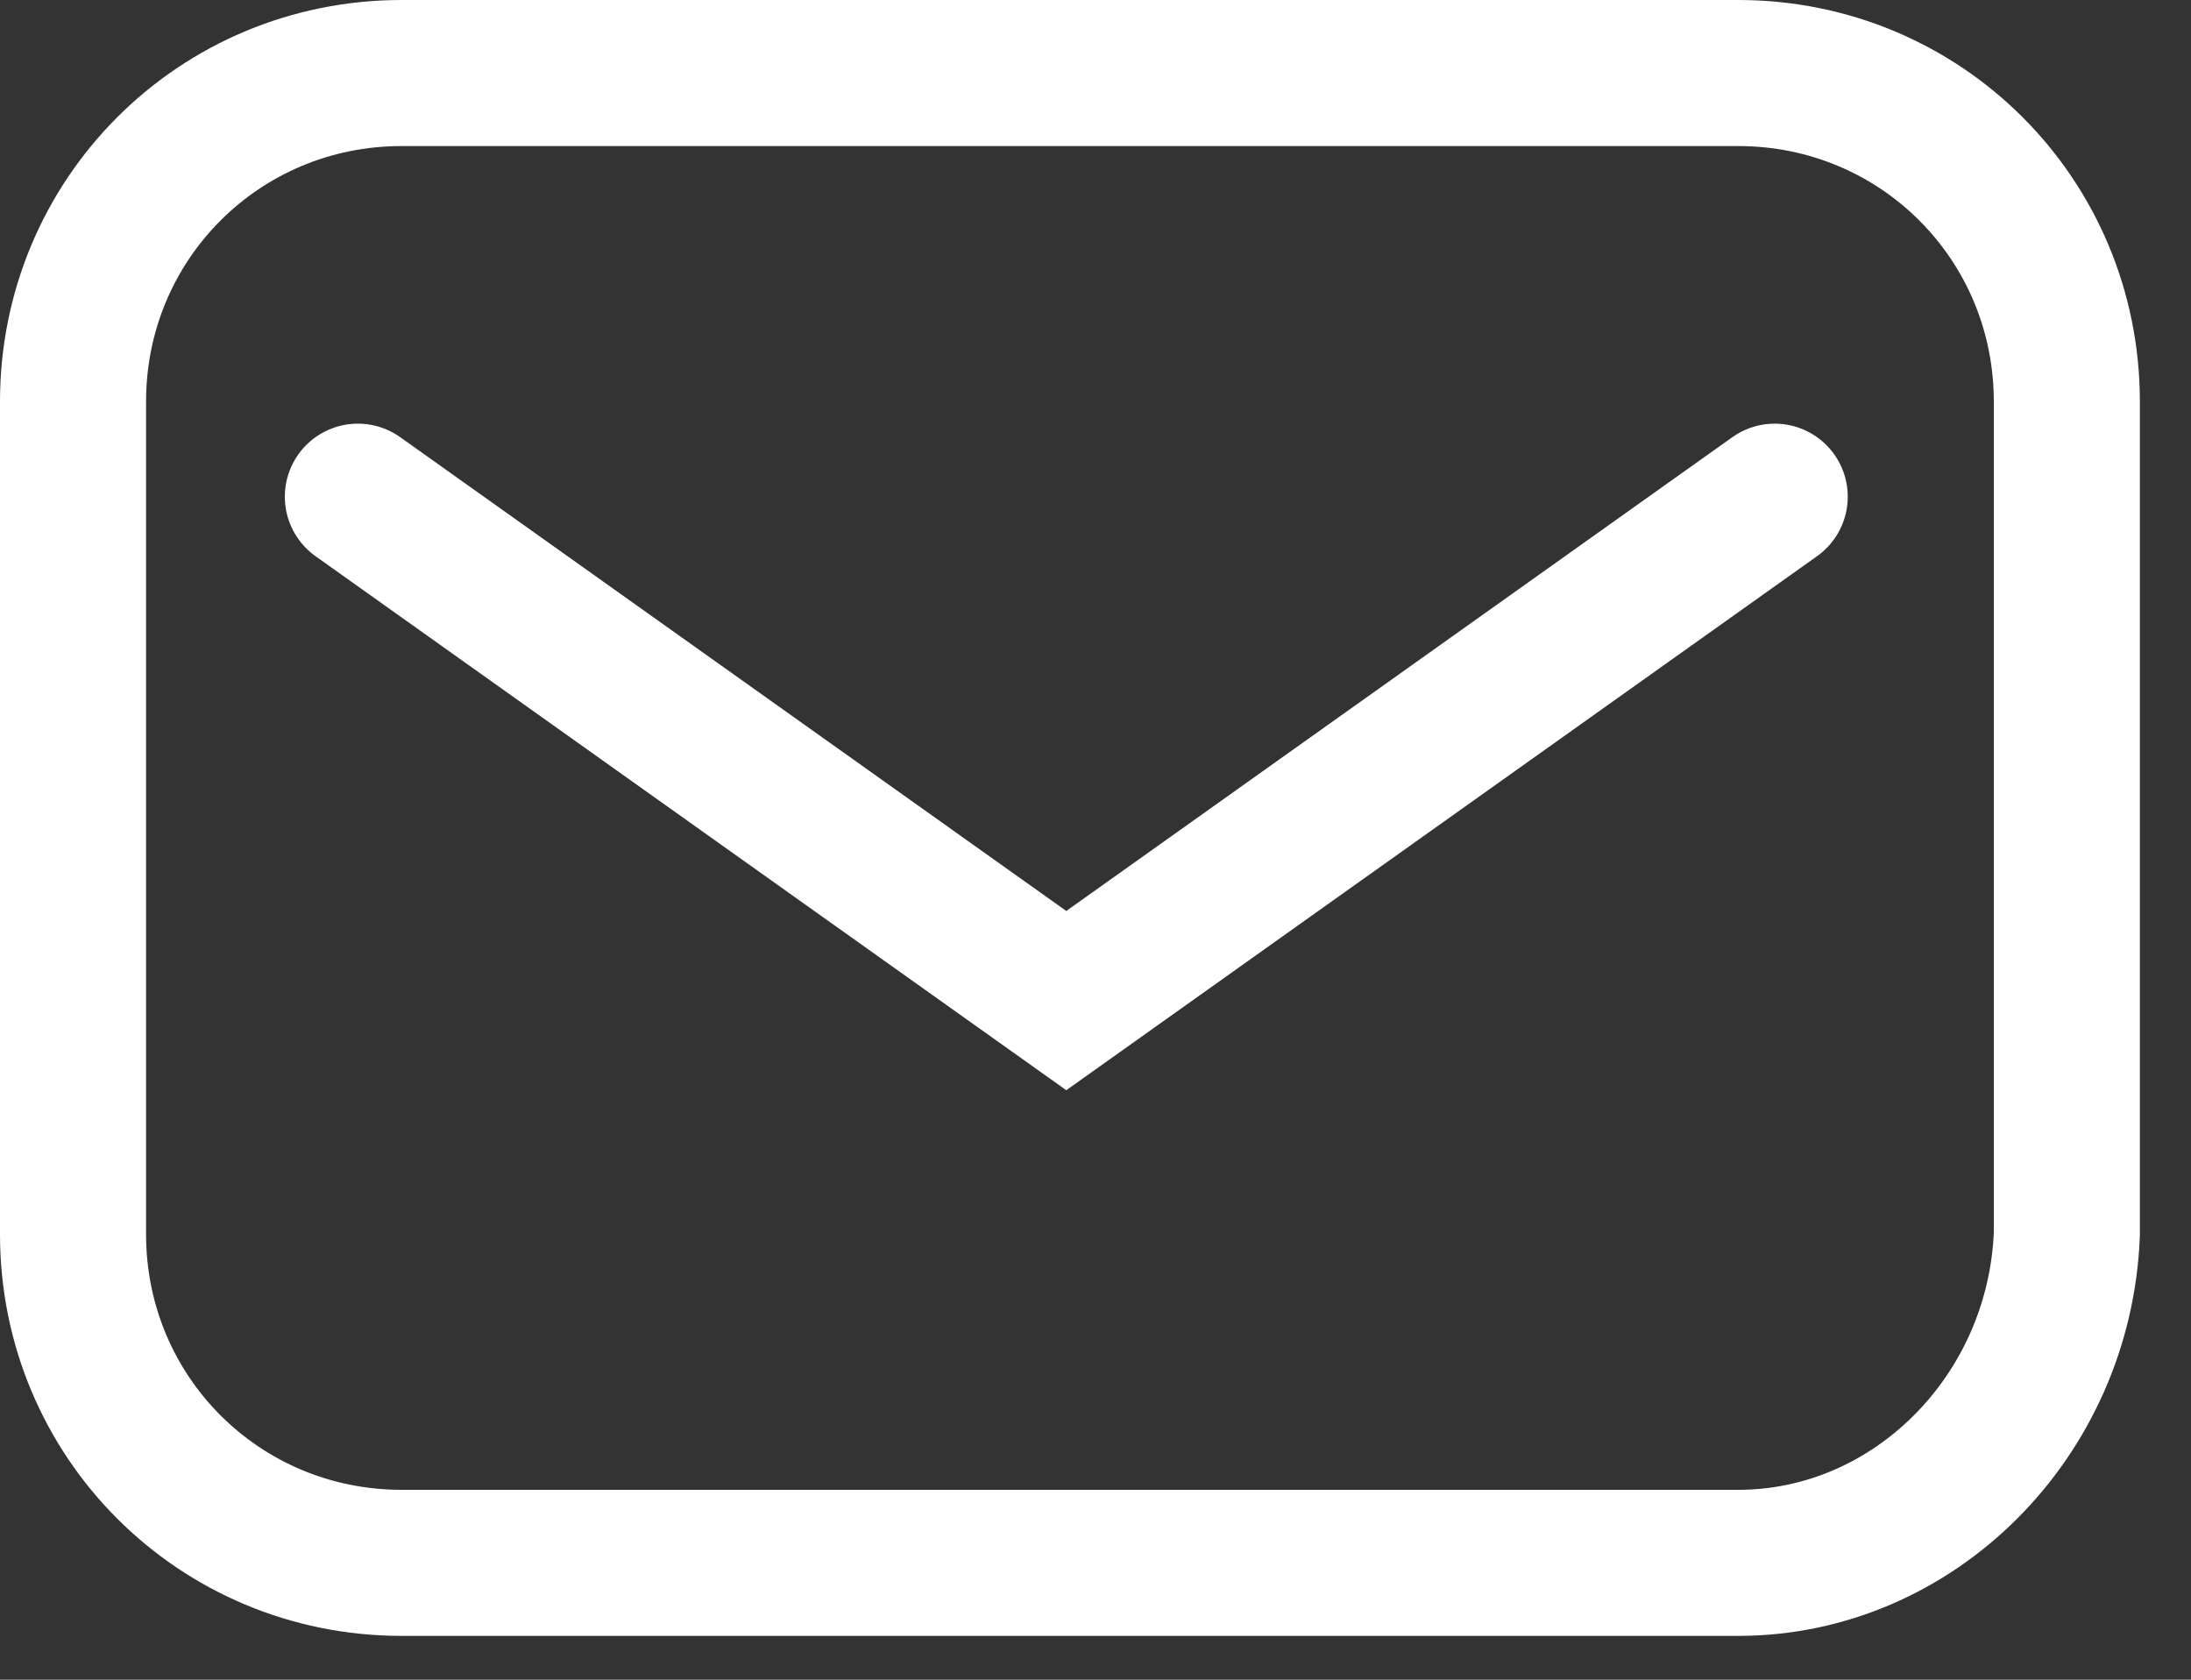
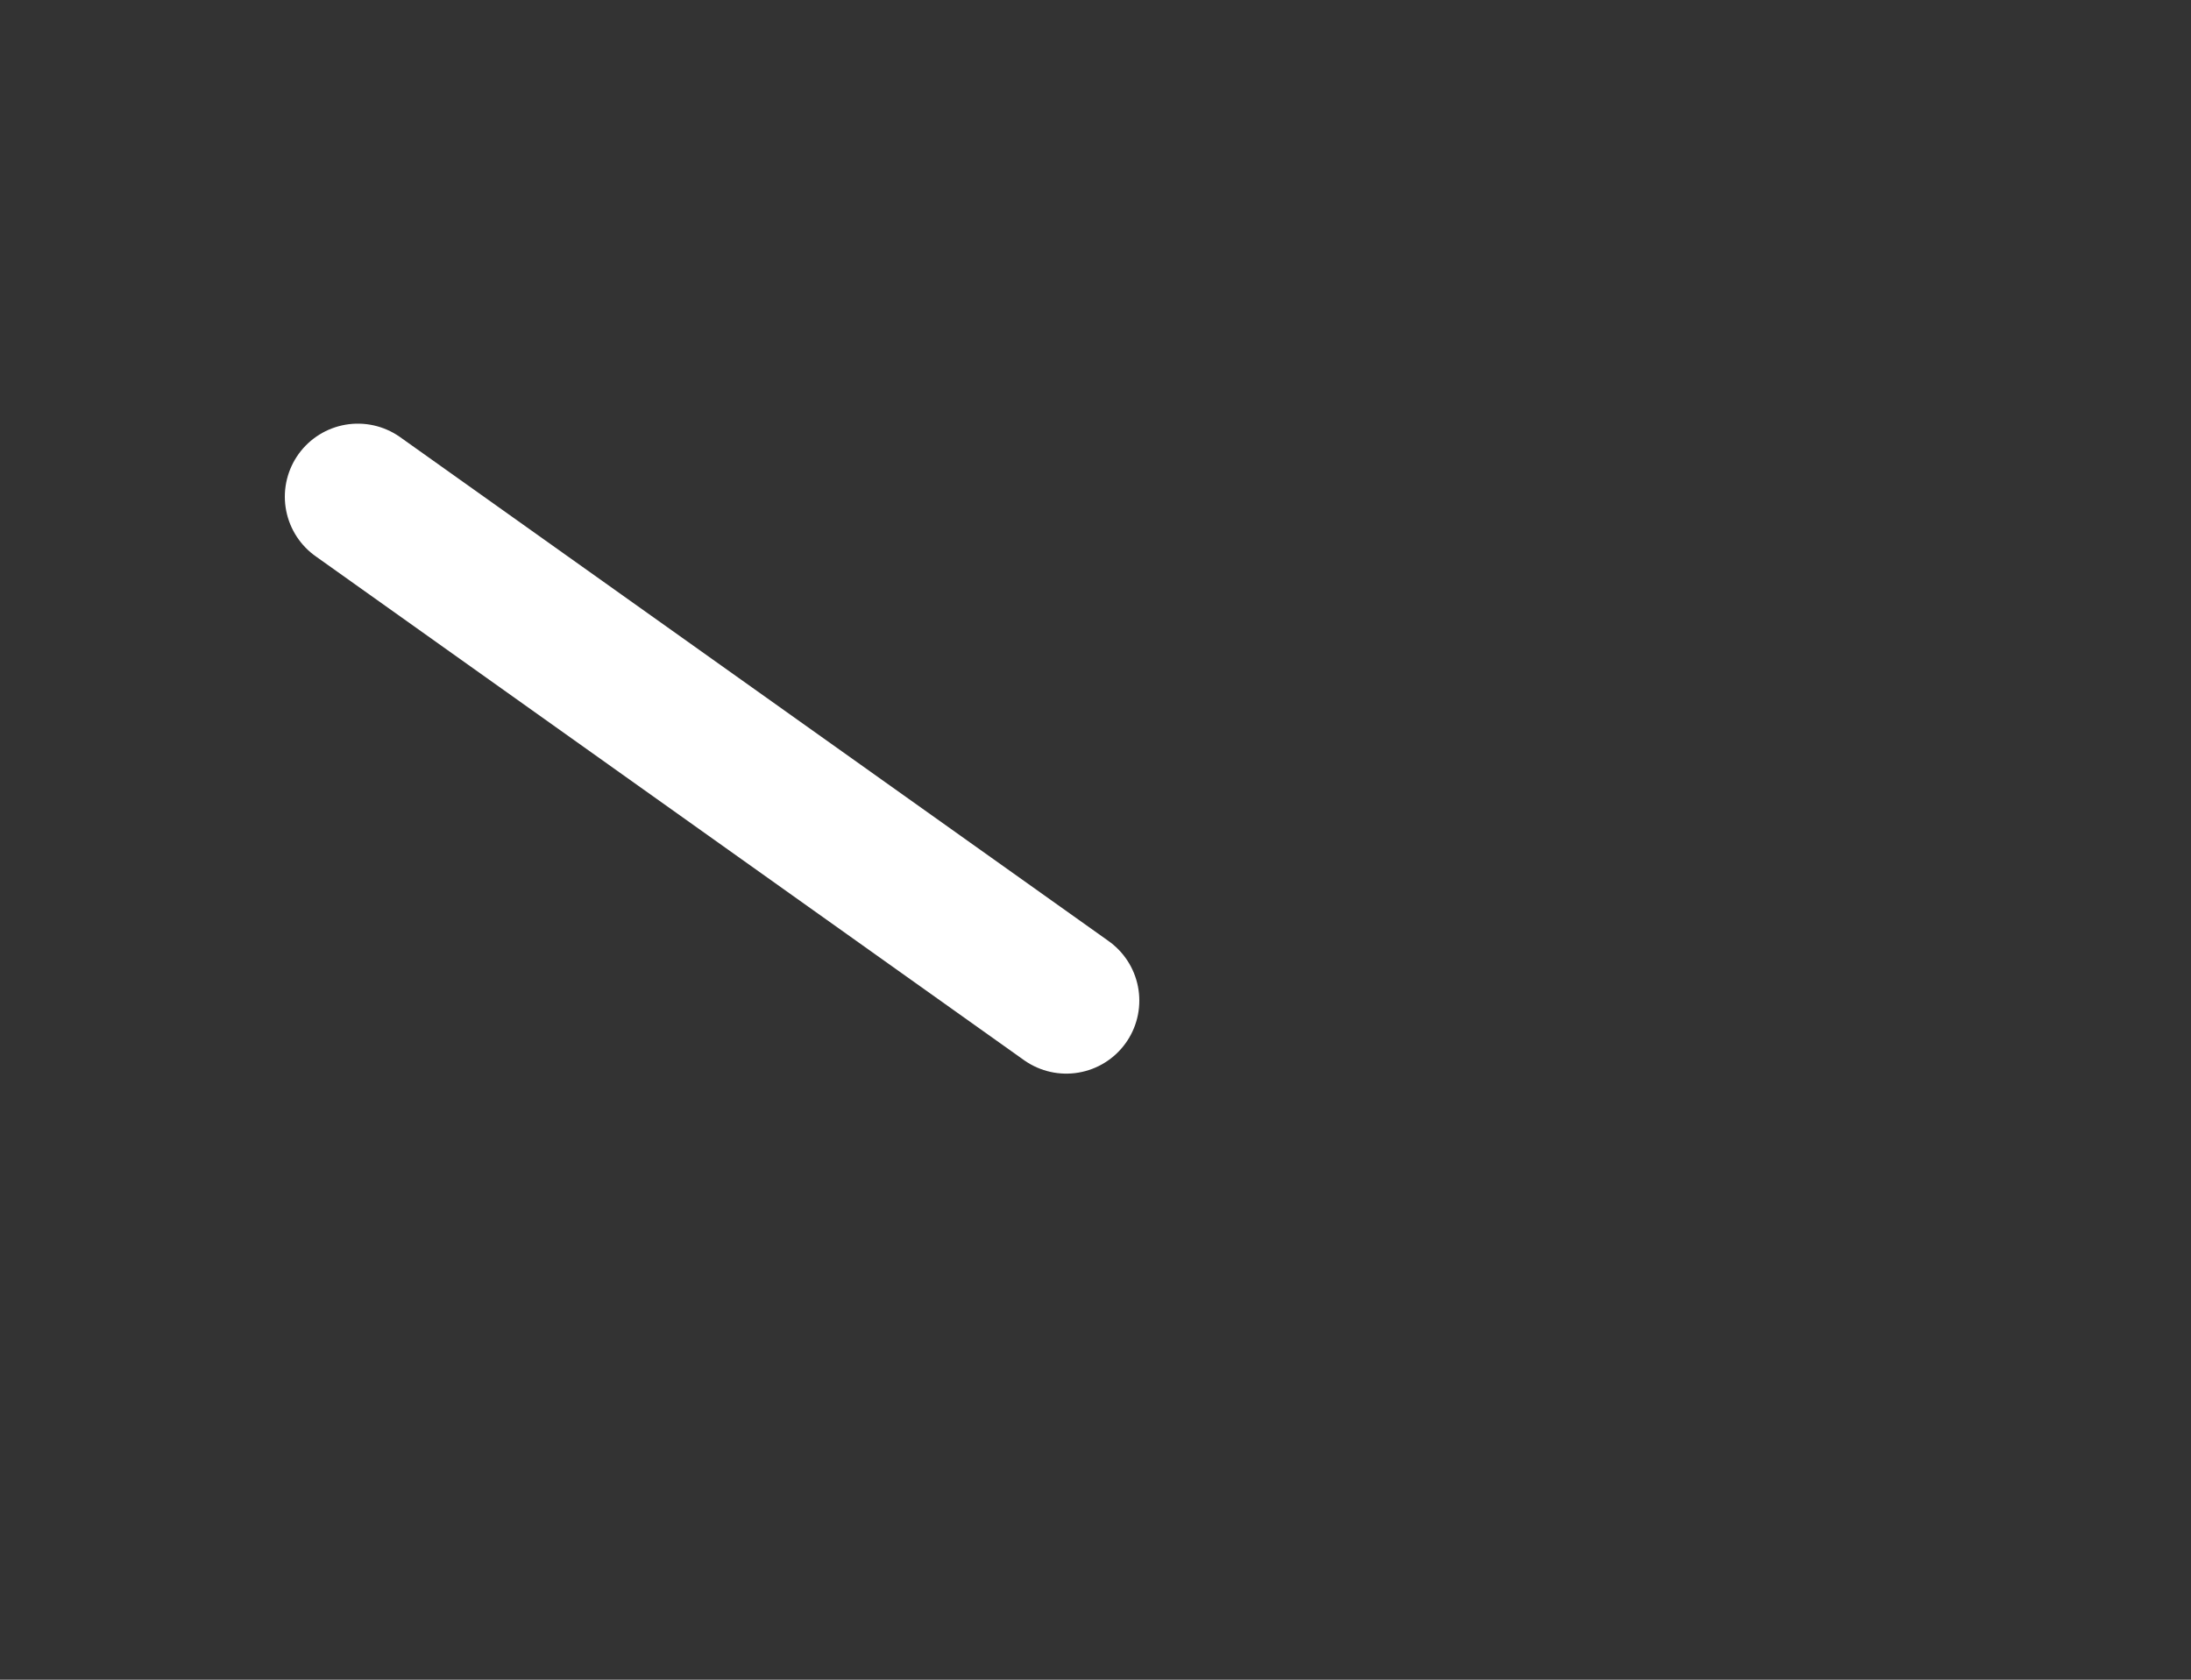
<svg xmlns="http://www.w3.org/2000/svg" width="30" height="23" viewBox="0 0 30 23" fill="none">
  <rect x="0" y="0" width="30" height="23" fill="#333333" stroke="none" />
  <g clip-path="url(#clip0_1182_184)">
-     <path d="M23.8 21.4H5.5C3 21.4 1 19.4 1 16.9V5.5C1 3 3 1 5.5 1H23.8C26.3 1 28.3 3 28.3 5.5V16.9C28.2 19.4 26.2 21.4 23.8 21.4Z" stroke="white" stroke-width="2" stroke-miterlimit="10" stroke-linecap="round" />
-     <path d="M4.9 6.801L14.6 13.701L24.3 6.801" stroke="white" stroke-width="2" stroke-miterlimit="10" stroke-linecap="round" />
+     <path d="M4.9 6.801L14.6 13.701" stroke="white" stroke-width="2" stroke-miterlimit="10" stroke-linecap="round" />
  </g>
  <defs>
    <clipPath id="clip0_1182_184">
      <rect width="30" height="23" fill="white" />
    </clipPath>
  </defs>
</svg>